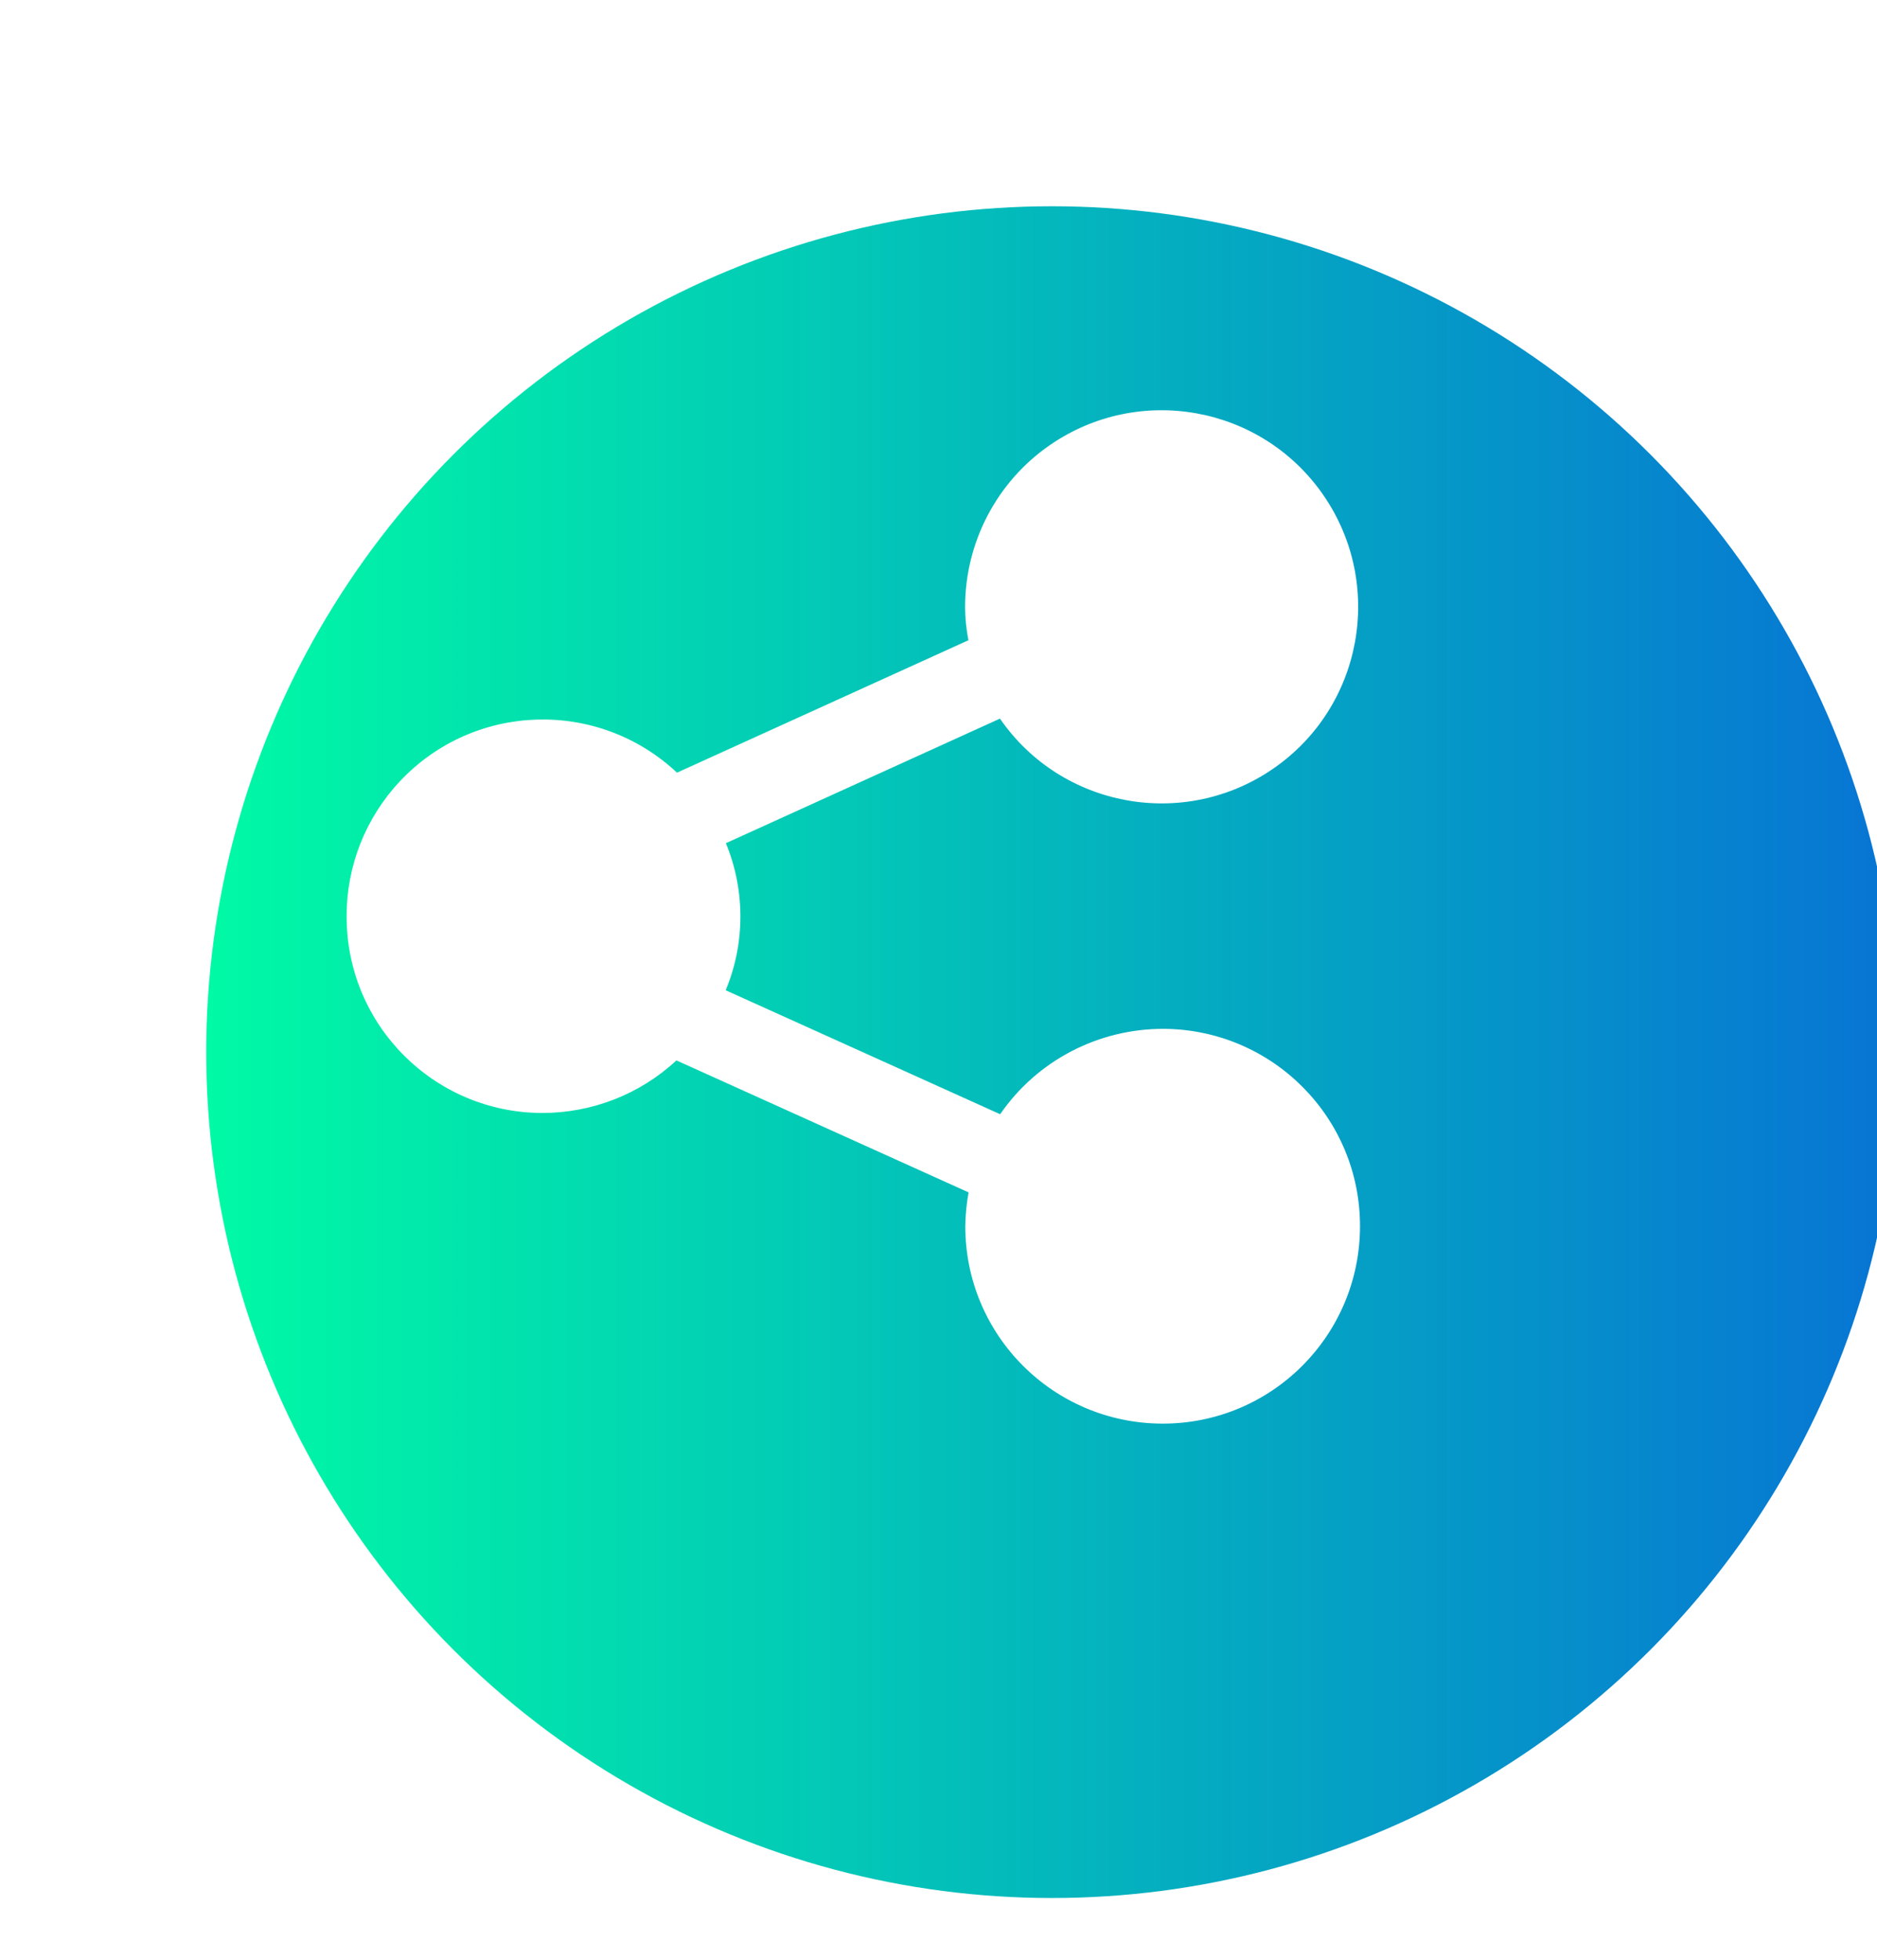
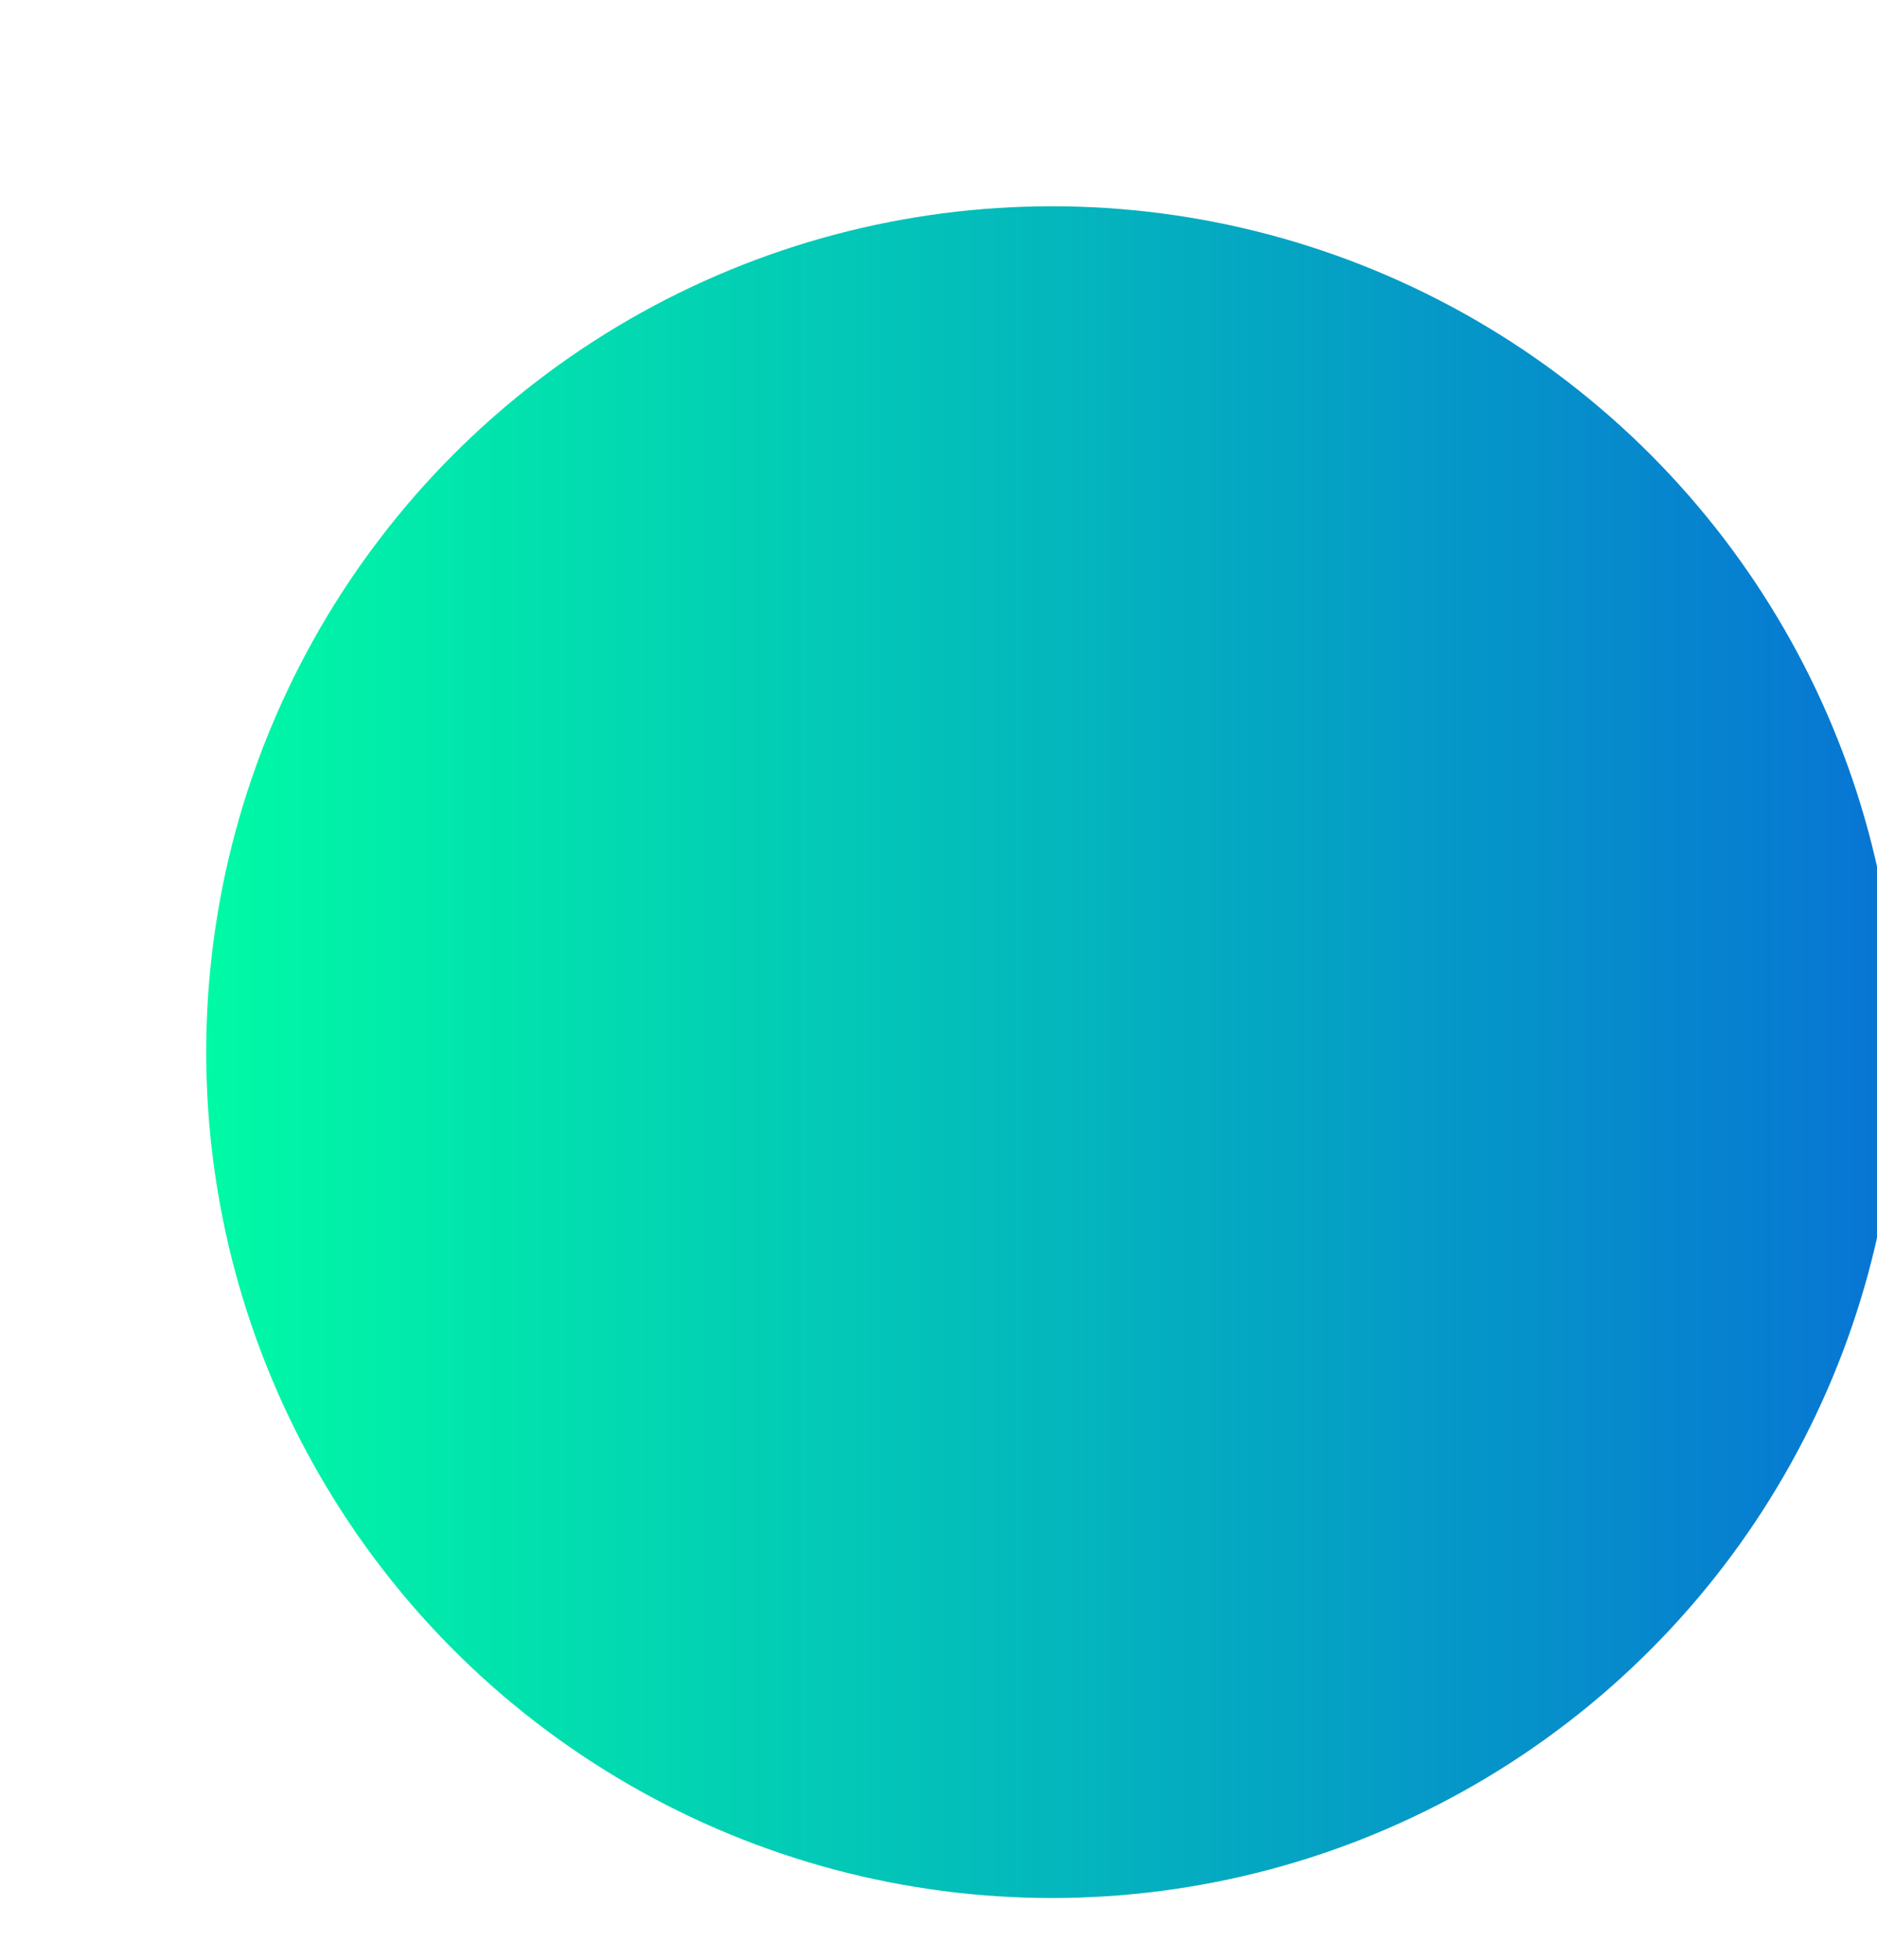
<svg xmlns="http://www.w3.org/2000/svg" id="a" viewBox="0 0 91.02 95.02">
  <defs>
    <style>.i{fill:url(#f);}.j{fill:#fff;}.k{filter:url(#d);}.l{filter:url(#g);}.m{filter:url(#b);}</style>
    <filter id="b" filterUnits="userSpaceOnUse">
      <feOffset dx="7" dy="7" />
      <feGaussianBlur result="c" stdDeviation="5" />
      <feFlood flood-color="#000" flood-opacity=".53" />
      <feComposite in2="c" operator="in" />
      <feComposite in="SourceGraphic" />
    </filter>
    <filter id="d" filterUnits="userSpaceOnUse">
      <feOffset dx="7" dy="7" />
      <feGaussianBlur result="e" stdDeviation="5" />
      <feFlood flood-color="#000" flood-opacity=".53" />
      <feComposite in2="e" operator="in" />
      <feComposite in="SourceGraphic" />
    </filter>
    <linearGradient id="f" x1="3" y1="44.01" x2="85.02" y2="44.01" gradientTransform="matrix(1, 0, 0, 1, 0, 0)" gradientUnits="userSpaceOnUse">
      <stop offset="0" stop-color="#00faa5" />
      <stop offset="1" stop-color="#0774d4" />
    </linearGradient>
    <filter id="g" filterUnits="userSpaceOnUse">
      <feOffset dx="7" dy="7" />
      <feGaussianBlur result="h" stdDeviation="5" />
      <feFlood flood-color="#000" flood-opacity=".53" />
      <feComposite in2="h" operator="in" />
      <feComposite in="SourceGraphic" />
    </filter>
  </defs>
  <g class="m" />
  <g>
    <g class="k">
      <circle class="i" cx="44.01" cy="44.01" r="41.01" />
    </g>
-     <path class="j" d="M16.81,44.42c-.02,5.25,4.22,9.52,9.47,9.54,2.42,0,4.75-.9,6.52-2.55l14.17,6.4c-.1,.53-.15,1.07-.16,1.61-.02,5.29,4.25,9.58,9.54,9.6,5.29,.02,9.58-4.25,9.6-9.54s-4.25-9.58-9.54-9.6c-3.16,0-6.12,1.54-7.91,4.14l-13.31-6.01c.95-2.28,.95-4.85,.01-7.13l13.29-6.04c2.99,4.33,8.93,5.41,13.26,2.42s5.41-8.93,2.42-13.26c-2.99-4.33-8.93-5.41-13.26-2.42-2.58,1.78-4.11,4.72-4.11,7.85,0,.54,.06,1.08,.16,1.61l-14.13,6.42c-3.83-3.59-9.84-3.41-13.44,.42-1.66,1.77-2.59,4.11-2.58,6.54Z" />
  </g>
  <g class="l" />
</svg>